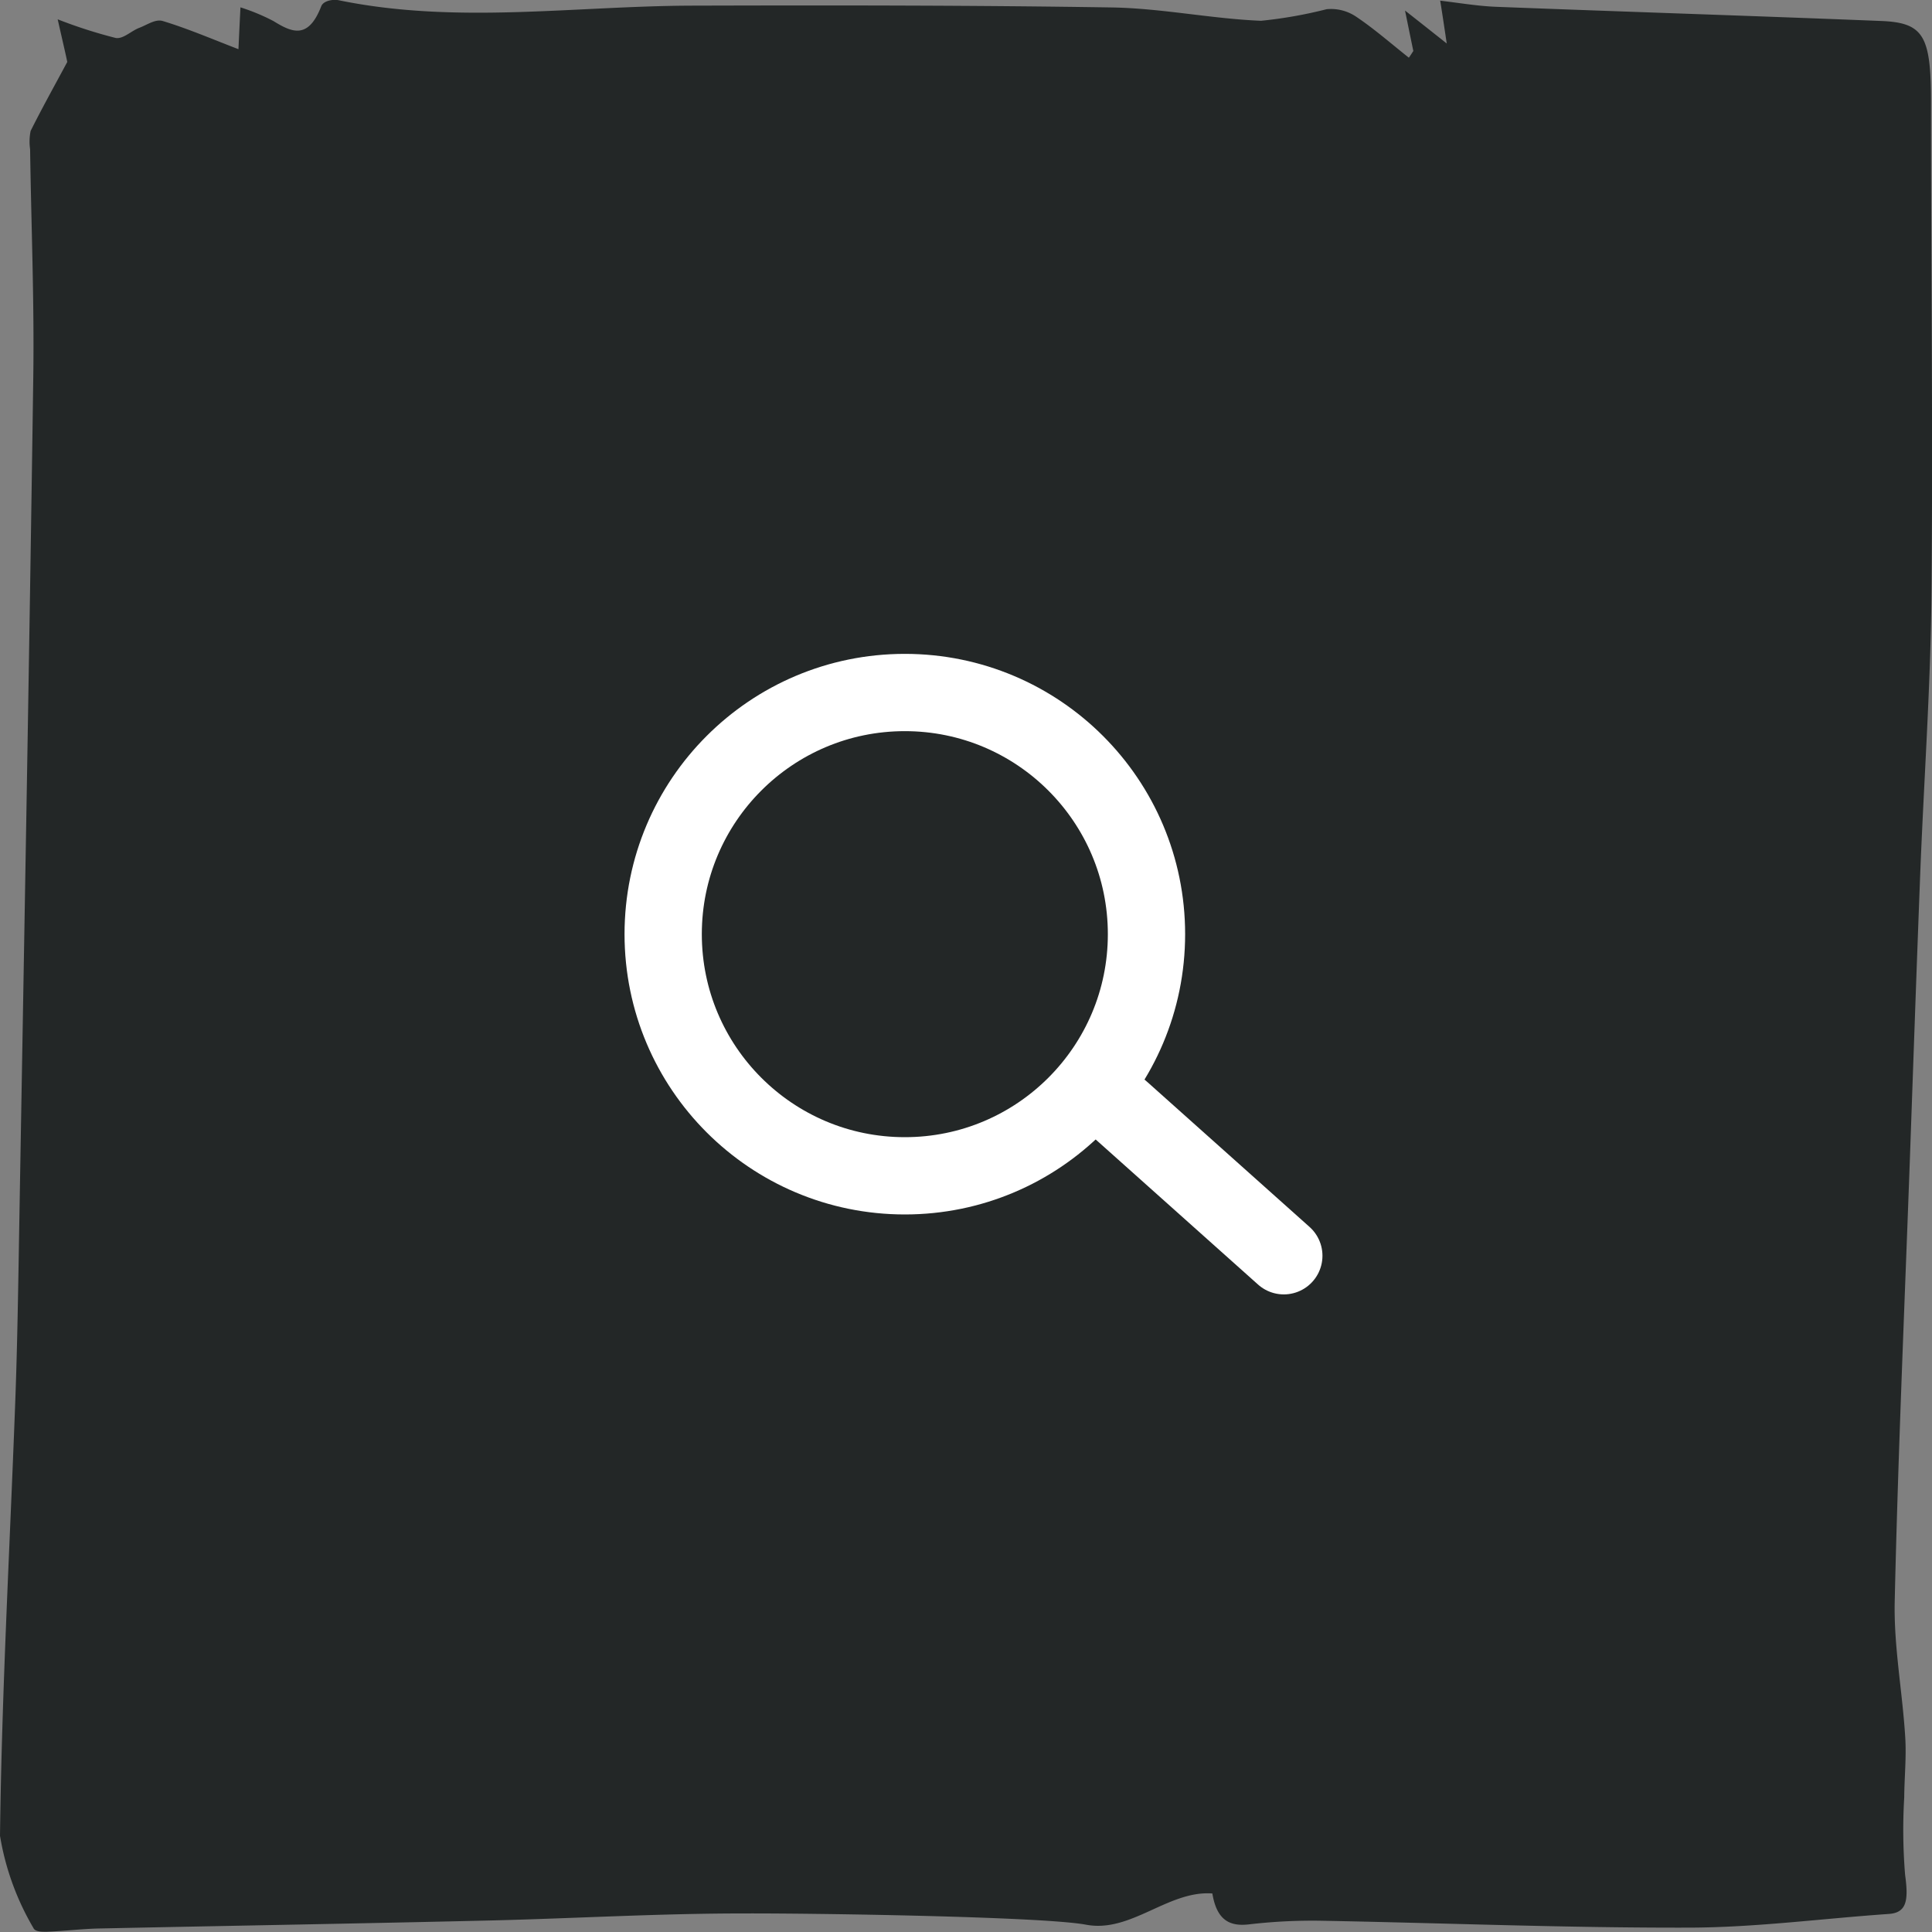
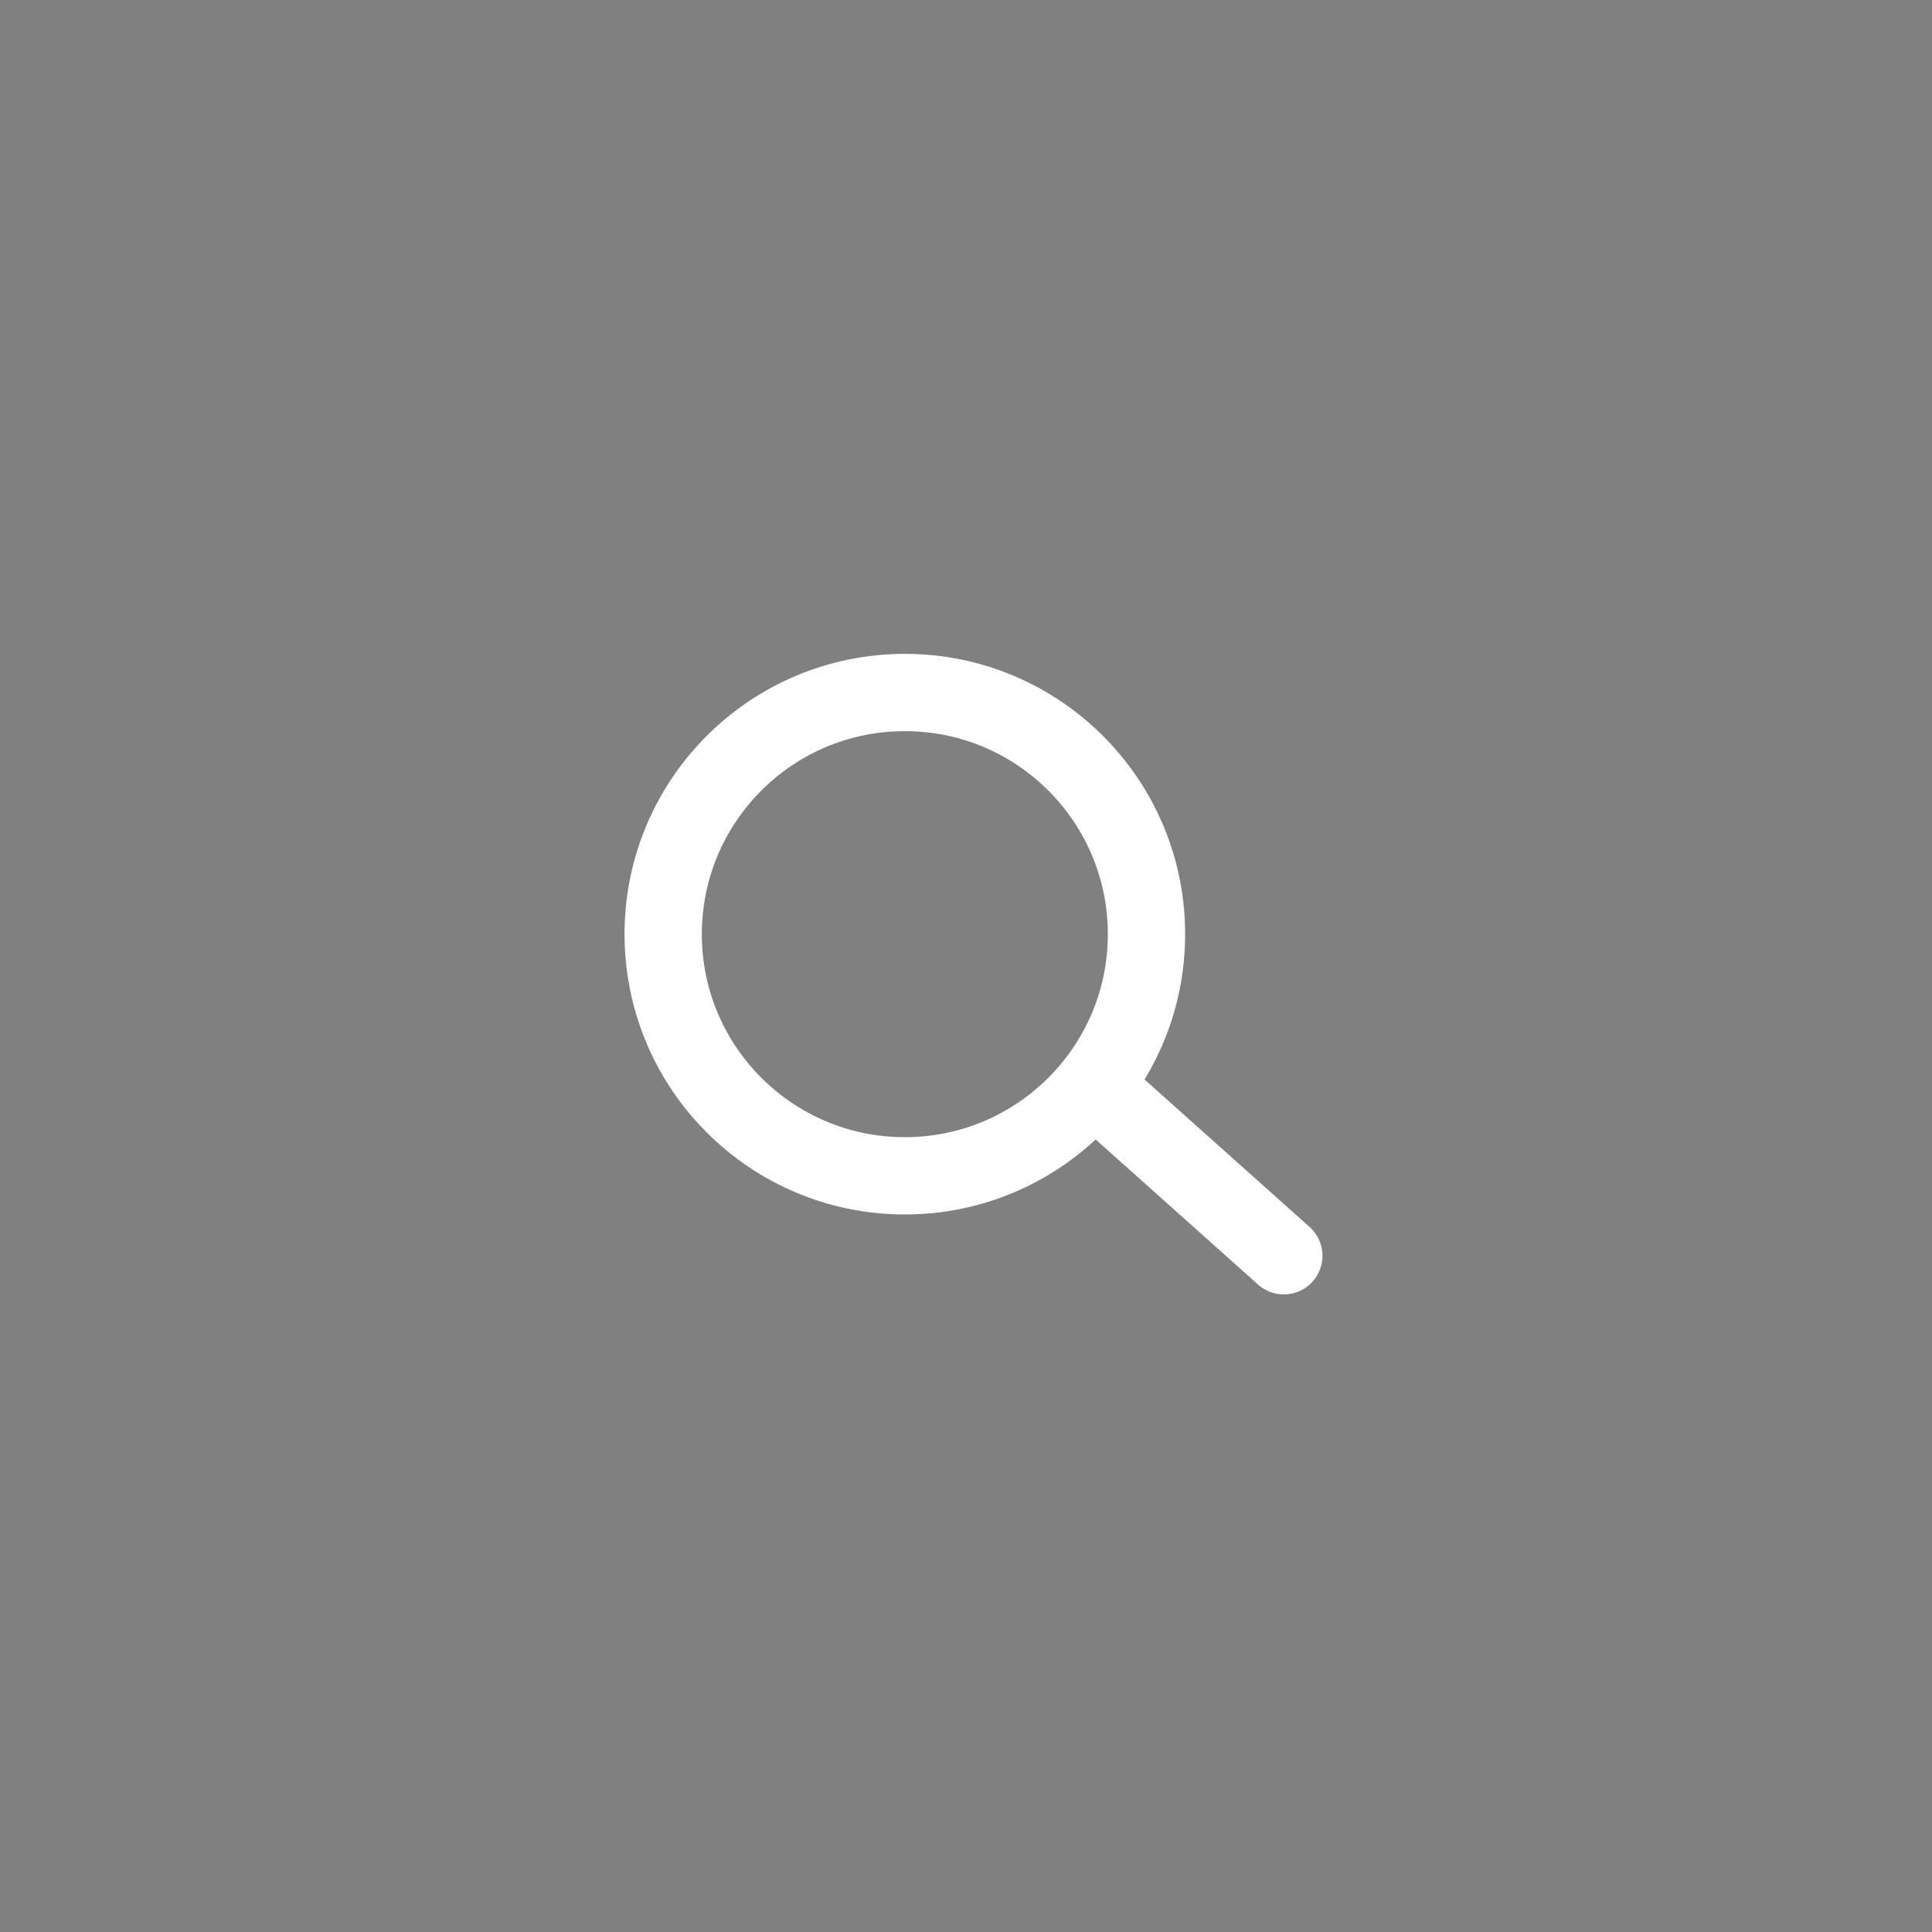
<svg xmlns="http://www.w3.org/2000/svg" width="50" height="50" viewBox="0 0 50 50">
  <rect x="0" y="0" width="50" height="50" fill="#808080" stroke="none" />
  <g id="zoom" transform="translate(45.763 6.474)">
-     <path id="Tracé_92" data-name="Tracé 92" d="M36.577,1.32c-.059-.283-.117-.566-.215-1.047.4.314.7.552,1.08.853-.06-.393-.1-.676-.17-1.109.519.062.981.141,1.444.159,3.323.128,6.647.234,9.97.367,1.105.044,1.287.393,1.288,2.1,0,4.26.053,8.52.012,12.78-.025,2.417-.2,4.835-.293,7.248s-.177,4.839-.263,7.256c-.138,3.836-.308,7.676-.395,11.517-.026,1.162.2,2.338.272,3.513.033.517-.022,1.043-.026,1.564a14.225,14.225,0,0,0,.023,2c.092.667.04.981-.425,1.012-1.719.119-3.436.349-5.155.354-3.158.009-6.315-.119-9.473-.177a14.113,14.113,0,0,0-1.931.093c-.467.053-.827-.08-.944-.8-1.144-.084-2.105,1.025-3.264.809-1.128-.212-7.079-.3-8.905-.292-2.16,0-4.32.128-6.481.181-3.383.08-6.766.137-10.15.208-.452.009-.9.066-1.356.084-.122,0-.311.009-.357-.1A6.92,6.92,0,0,1,0,47.51C.045,43.8.252,40.1.39,36.4c.047-1.22.07-2.439.091-3.659C.612,25.083.753,17.424.861,9.77.889,7.8.808,5.832.779,3.861a1.372,1.372,0,0,1,.014-.473c.289-.579.6-1.136.948-1.785C1.7,1.4,1.623,1.077,1.493.5a12.478,12.478,0,0,0,1.5.482c.193.035.4-.181.61-.261s.42-.234.61-.177c.64.194,1.27.464,1.958.729.02-.429.033-.7.052-1.083a5.332,5.332,0,0,1,.852.354c.474.292.9.491,1.238-.38.055-.146.3-.186.447-.159,3.048.628,6.1.15,9.151.141C21.532.136,25.157.136,28.78.193c1.286.022,2.569.292,3.854.345a11.521,11.521,0,0,0,1.7-.3,1.164,1.164,0,0,1,.751.186c.471.314.919.707,1.376,1.069C36.5,1.44,36.538,1.378,36.577,1.32Z" transform="translate(-45.763 -6.474)" fill="#232727" />
    <ellipse id="Ellipse_3" data-name="Ellipse 3" cx="6.254" cy="6.254" rx="6.254" ry="6.254" transform="translate(-28.6 11.448)" fill="none" stroke="#fff" stroke-linecap="round" stroke-miterlimit="10" stroke-width="2" />
    <line id="Ligne_16" data-name="Ligne 16" x2="4.215" y2="3.766" transform="translate(-16.753 22.259)" fill="none" stroke="#fff" stroke-linecap="round" stroke-miterlimit="10" stroke-width="2" />
  </g>
</svg>